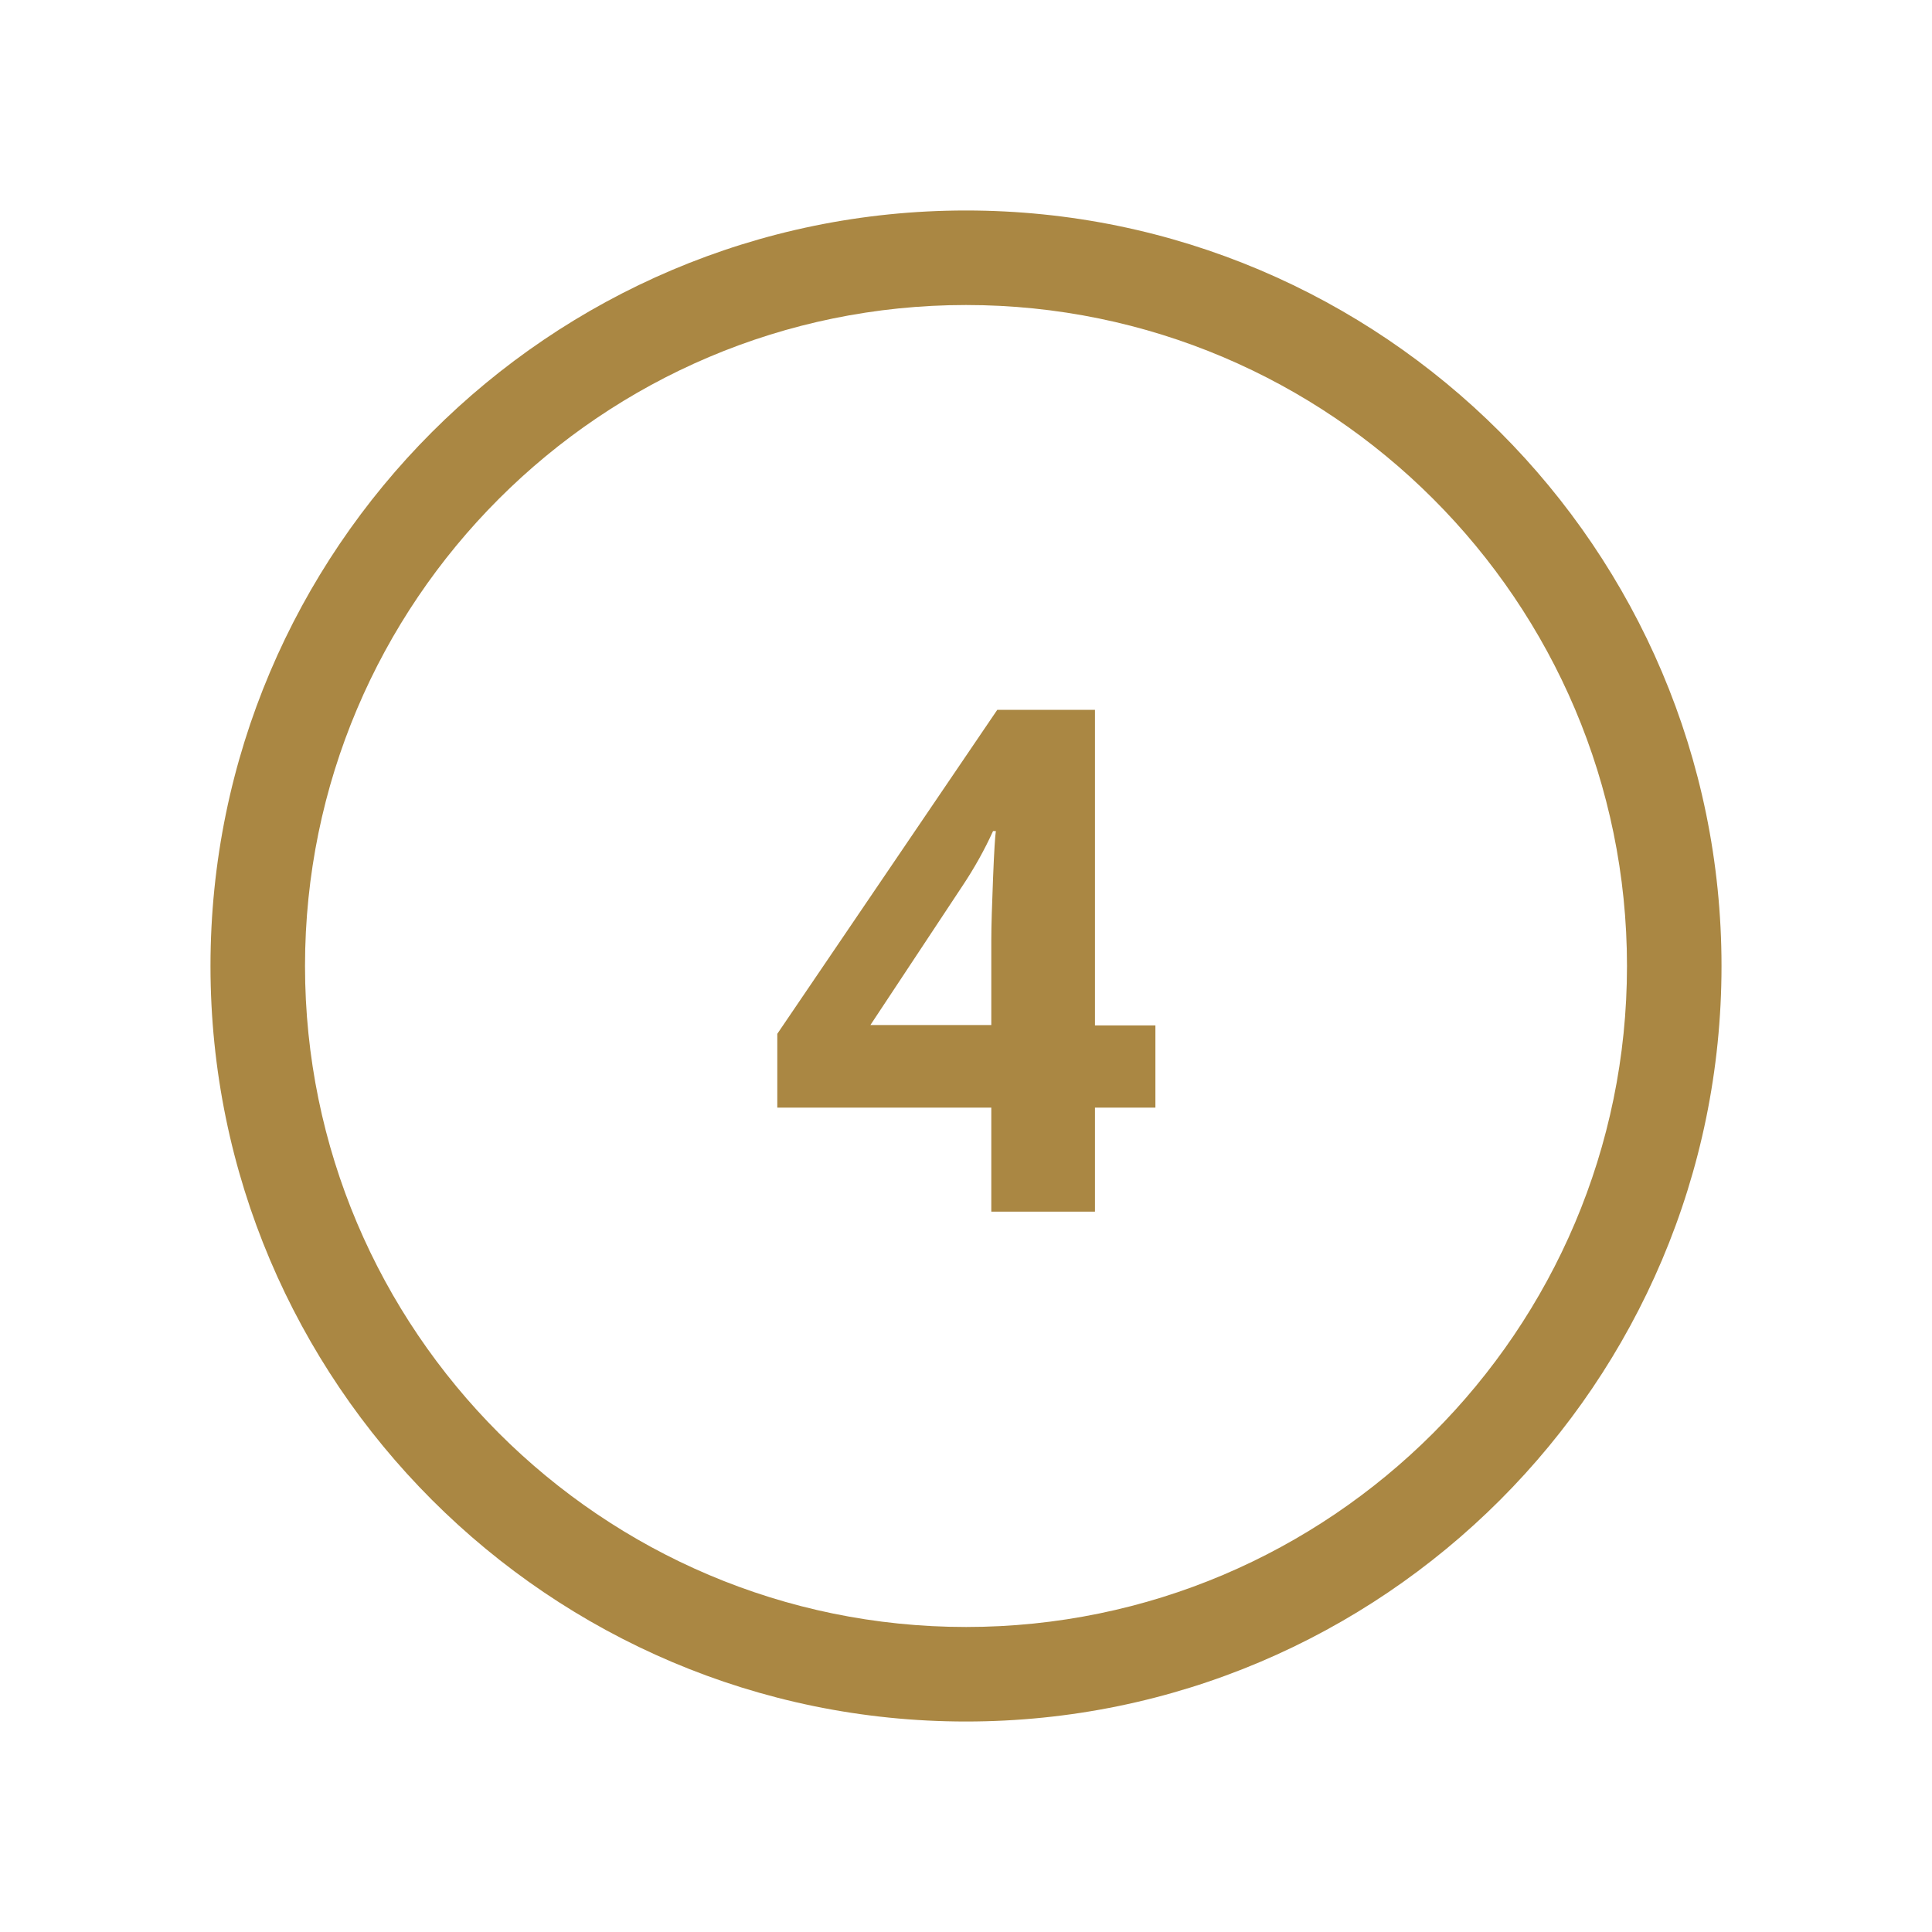
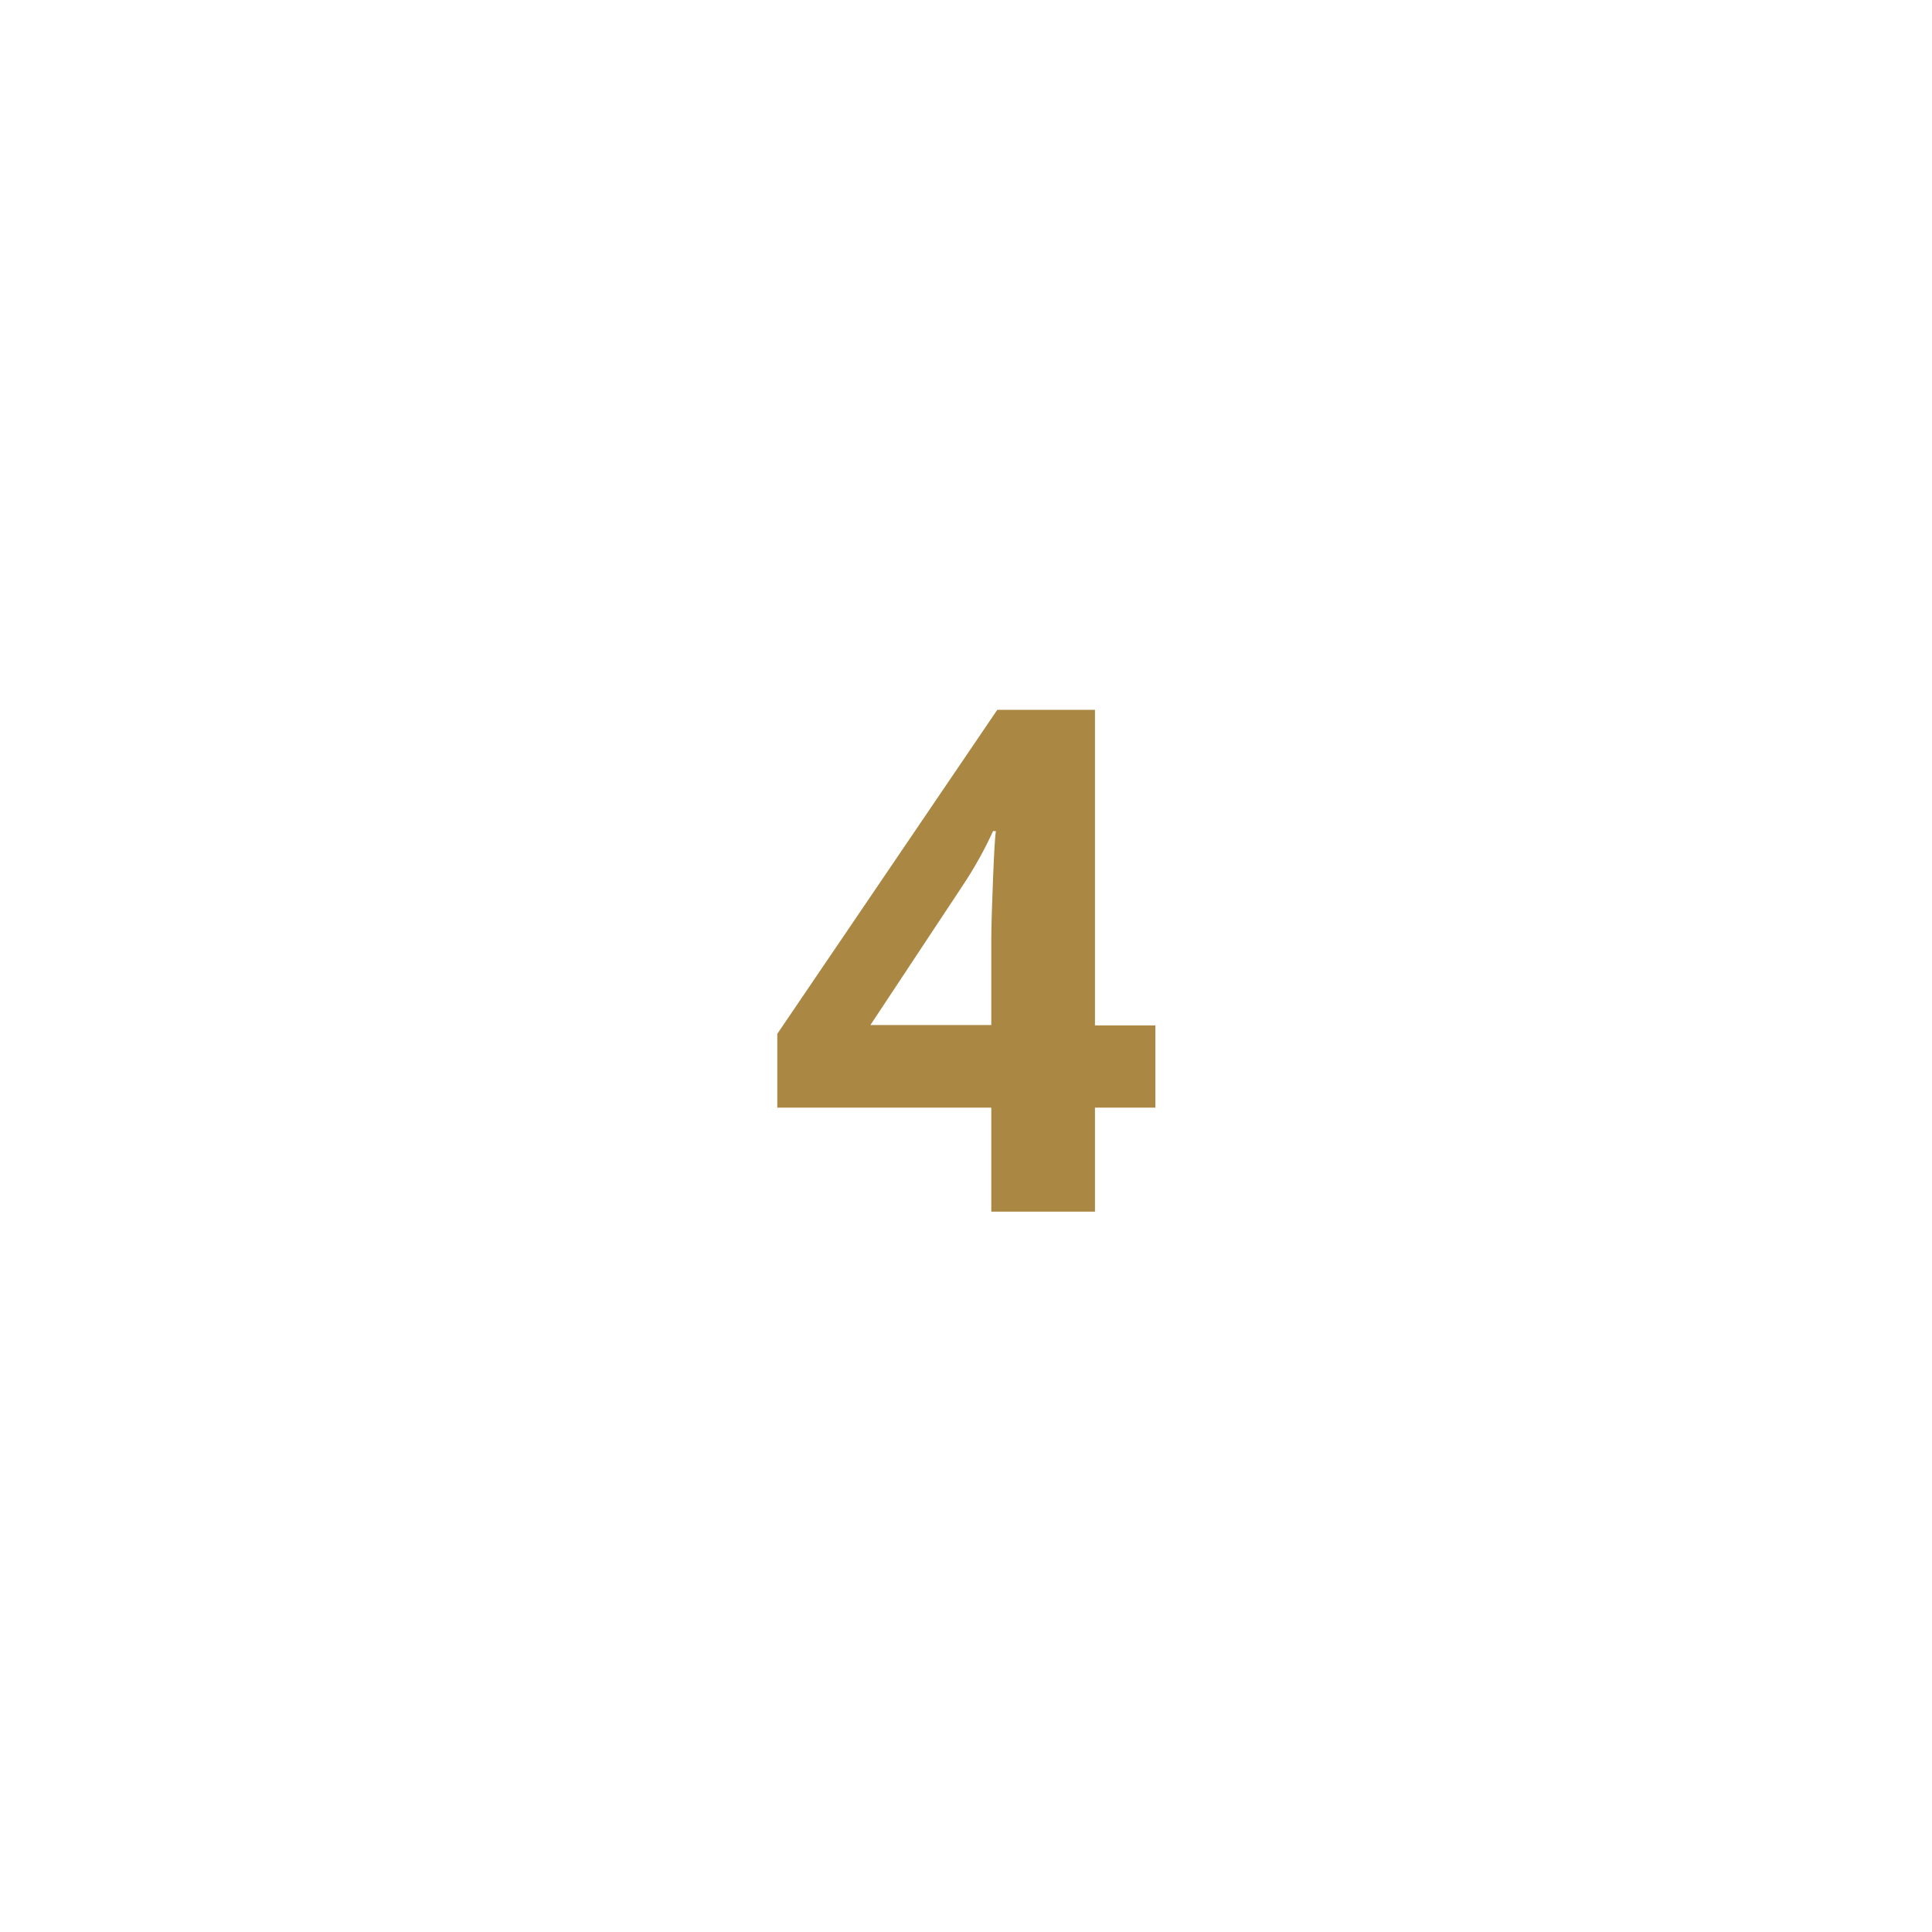
<svg xmlns="http://www.w3.org/2000/svg" id="Layer_1" width="54.98" height="54.98" viewBox="0 0 54.98 54.98">
  <defs>
    <style>.cls-1{fill:#aa8743;}</style>
  </defs>
  <path class="cls-1" d="m31.16,20.2h-2.78l-6.26,9.22v2.1h6.09v2.96h2.95v-2.96h1.72v-2.34h-1.72v-8.97Zm-2.9,4.79c-.03.77-.05,1.35-.05,1.76v2.42h-3.44l2.62-3.96c.34-.51.63-1.03.87-1.56h.08c-.02.12-.05.57-.08,1.34Z" />
-   <path class="cls-1" d="m27.49,5.99C15.63,5.99,5.99,15.64,5.99,27.49s9.64,21.5,21.5,21.5,21.5-9.64,21.5-21.5S39.34,5.99,27.49,5.99Zm0,40.31c-10.37,0-18.81-8.44-18.81-18.81S17.12,8.68,27.49,8.68s18.81,8.44,18.81,18.81-8.44,18.81-18.81,18.81Z" />
</svg>